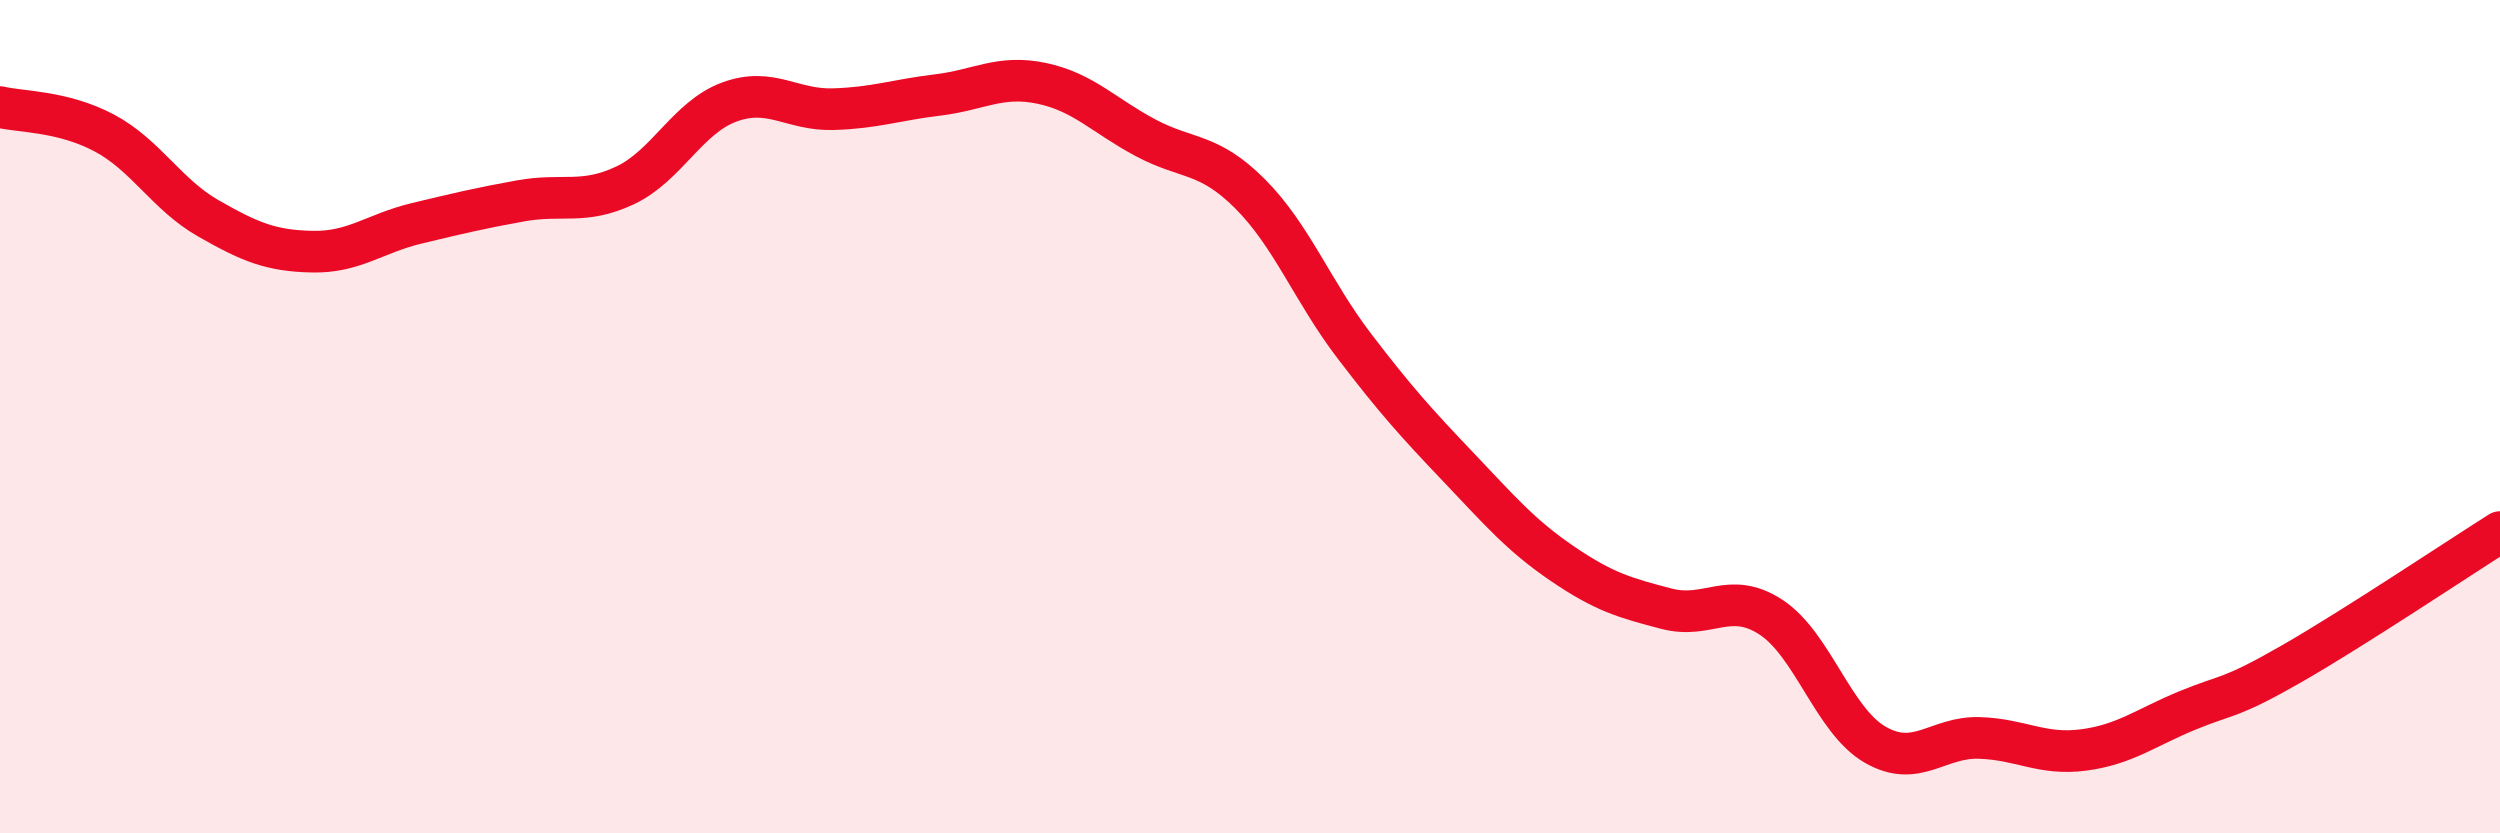
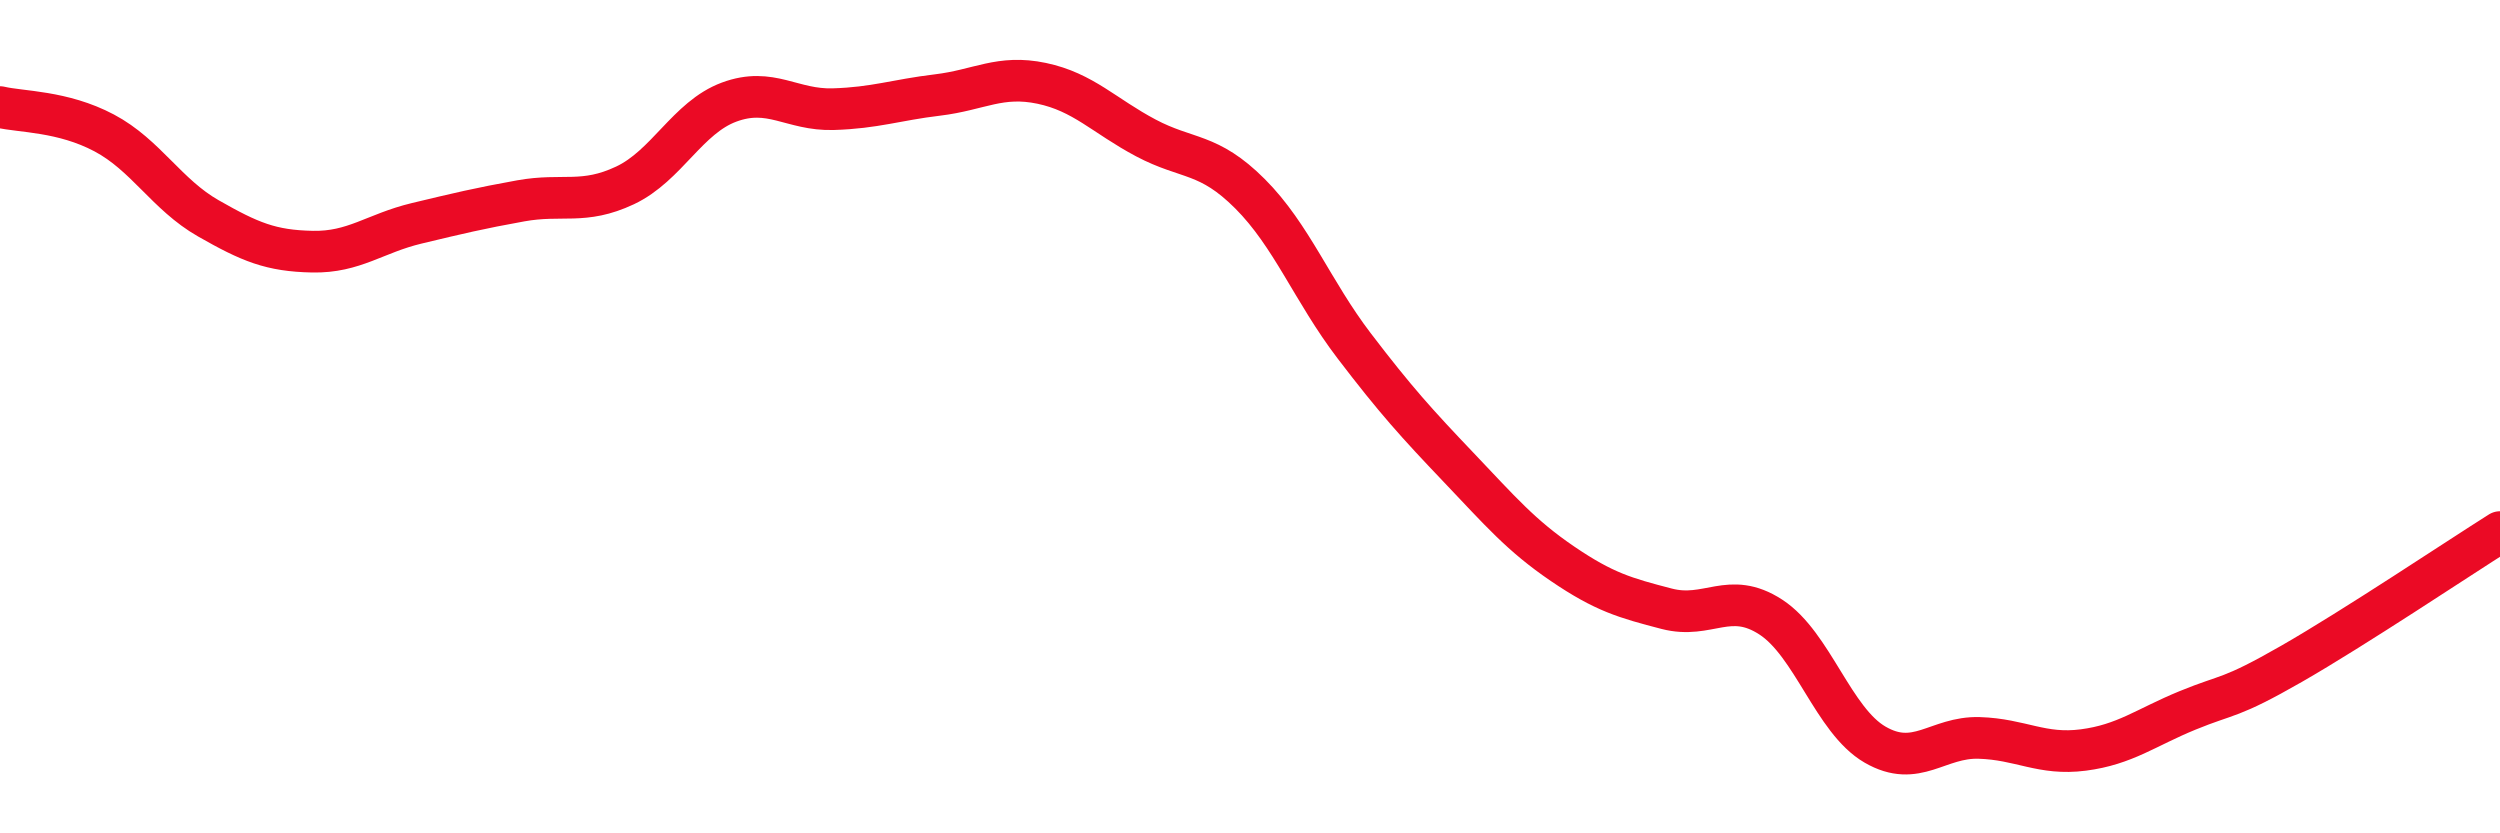
<svg xmlns="http://www.w3.org/2000/svg" width="60" height="20" viewBox="0 0 60 20">
-   <path d="M 0,2.57 C 0.5,2.69 1.5,2.66 2.5,3.19 C 3.5,3.72 4,4.67 5,5.24 C 6,5.81 6.5,6.02 7.5,6.04 C 8.5,6.06 9,5.6 10,5.36 C 11,5.12 11.5,5 12.5,4.82 C 13.5,4.64 14,4.92 15,4.45 C 16,3.98 16.5,2.82 17.5,2.45 C 18.5,2.08 19,2.65 20,2.62 C 21,2.59 21.5,2.4 22.5,2.28 C 23.5,2.16 24,1.79 25,2 C 26,2.21 26.5,2.78 27.5,3.31 C 28.5,3.84 29,3.65 30,4.65 C 31,5.65 31.5,6.99 32.5,8.3 C 33.5,9.61 34,10.16 35,11.21 C 36,12.26 36.5,12.85 37.5,13.53 C 38.5,14.21 39,14.35 40,14.61 C 41,14.87 41.5,14.16 42.5,14.81 C 43.5,15.46 44,17.29 45,17.87 C 46,18.45 46.5,17.68 47.5,17.71 C 48.5,17.74 49,18.13 50,18 C 51,17.87 51.5,17.46 52.5,17.05 C 53.5,16.64 53.5,16.79 55,15.93 C 56.5,15.07 59,13.4 60,12.77L60 20L0 20Z" fill="#EB0A25" opacity="0.1" stroke-linecap="round" stroke-linejoin="round" />
  <path d="M 0,2.57 C 0.5,2.69 1.5,2.66 2.5,3.19 C 3.5,3.72 4,4.67 5,5.24 C 6,5.81 6.5,6.02 7.5,6.04 C 8.5,6.06 9,5.6 10,5.36 C 11,5.12 11.5,5 12.5,4.82 C 13.5,4.64 14,4.92 15,4.45 C 16,3.98 16.5,2.82 17.5,2.45 C 18.5,2.08 19,2.65 20,2.62 C 21,2.59 21.5,2.4 22.5,2.28 C 23.5,2.16 24,1.79 25,2 C 26,2.21 26.5,2.78 27.5,3.31 C 28.5,3.84 29,3.65 30,4.65 C 31,5.65 31.5,6.99 32.5,8.3 C 33.5,9.61 34,10.16 35,11.21 C 36,12.26 36.5,12.85 37.5,13.53 C 38.5,14.21 39,14.35 40,14.61 C 41,14.87 41.5,14.16 42.5,14.81 C 43.5,15.46 44,17.29 45,17.87 C 46,18.45 46.5,17.68 47.5,17.71 C 48.5,17.74 49,18.13 50,18 C 51,17.87 51.5,17.46 52.5,17.05 C 53.5,16.64 53.5,16.79 55,15.93 C 56.5,15.07 59,13.4 60,12.77" stroke="#EB0A25" stroke-width="1" fill="none" stroke-linecap="round" stroke-linejoin="round" />
</svg>